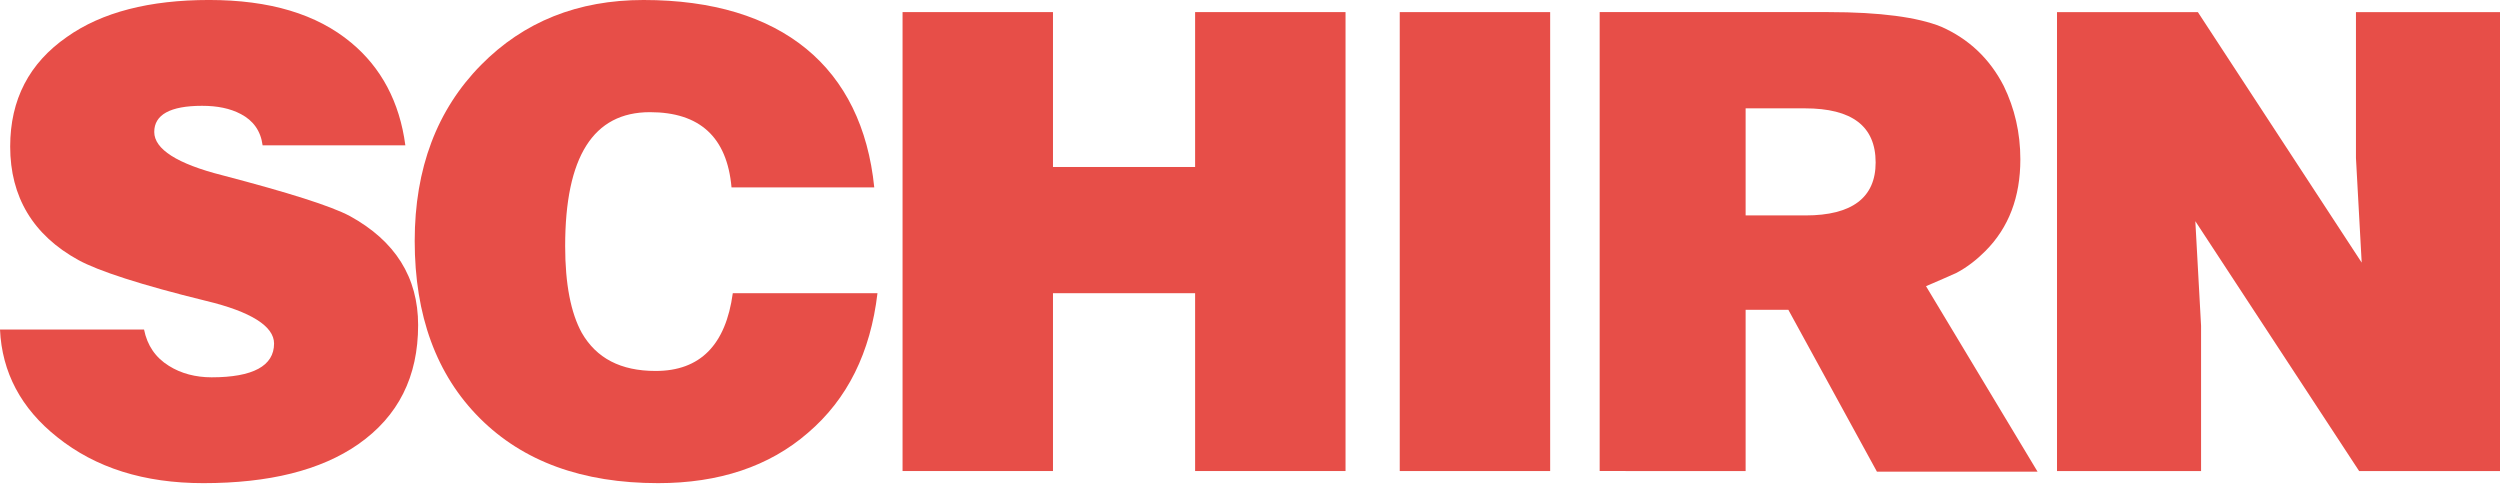
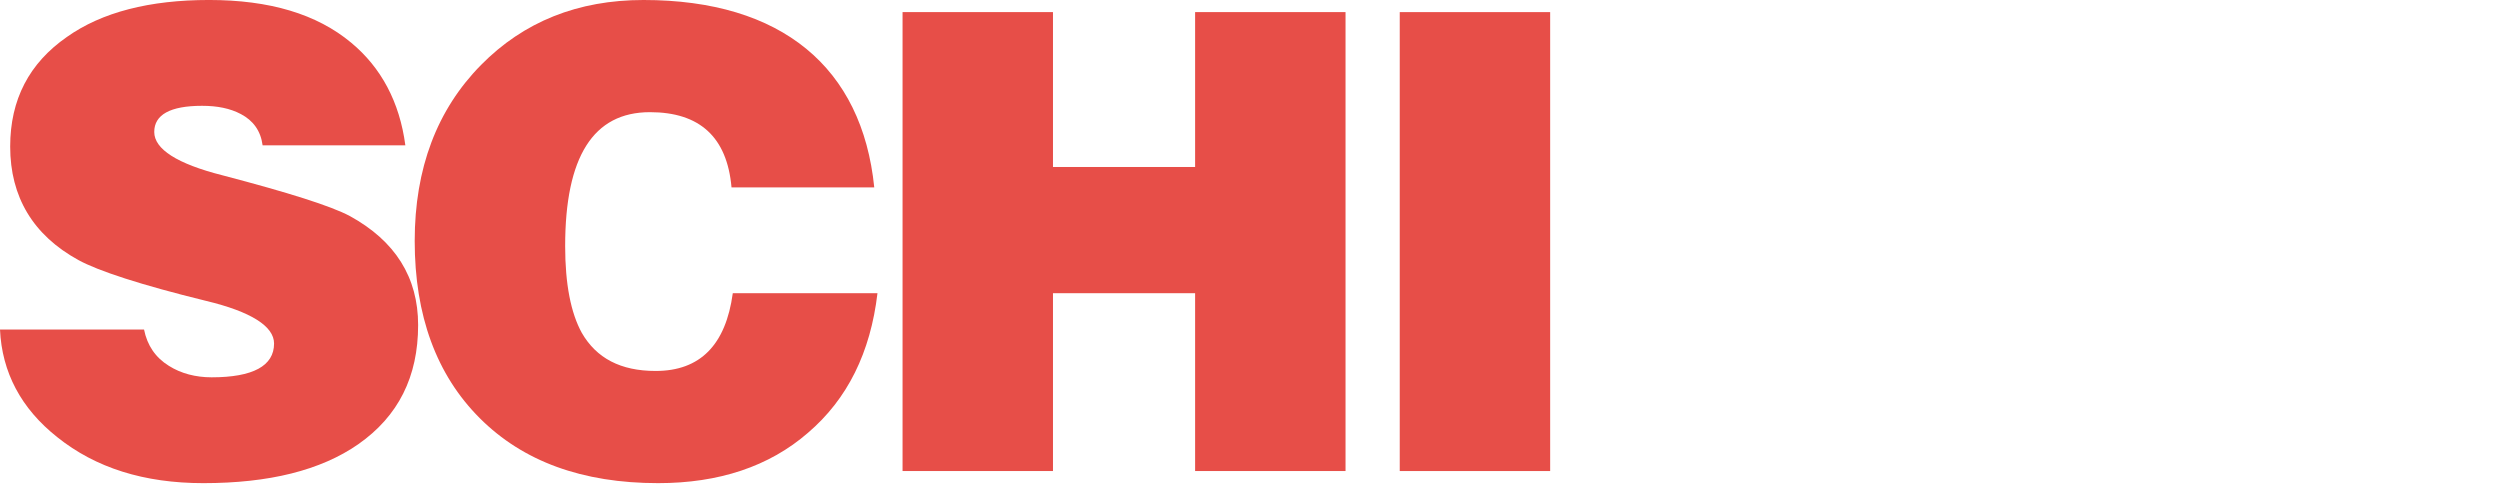
<svg xmlns="http://www.w3.org/2000/svg" fill="none" height="27" viewBox="0 0 136 27" width="136">
  <g fill="#E74E48">
-     <path d="m111.901.659h7.663l8.912 13.627-.312-5.687v-7.94h7.836v24.966h-7.663l-8.911-13.592.312 5.687v7.906h-7.837z" />
-     <path d="m87.022 25.624v-24.966h12.448c2.808 0 4.854.277 6.137.798 1.491.659 2.635 1.734 3.398 3.225.589 1.214.902 2.531.902 3.988 0 2.046-.625 3.71-1.908 4.993-.45.451-.97.867-1.56 1.179-.381.173-.936.416-1.664.728l6.068 10.09h-8.738l-4.82-8.807h-2.323v8.773zm11.165-19.73h-3.225v5.825h3.259c2.532 0 3.814-.971 3.814-2.878 0-1.976-1.282-2.947-3.848-2.947z" />
    <path d="m84.329.659v24.966h-8.183v-24.966z" />
    <path d="m57.282 15.95v9.674h-8.183v-24.966h8.183v8.426h7.732v-8.426h8.183v24.966h-8.183v-9.674z" />
    <path d="m47.562 10.194h-7.767c-.243-2.739-1.734-4.092-4.438-4.092-3.086 0-4.612 2.427-4.612 7.282 0 2.08.312 3.641.901 4.716.797 1.387 2.115 2.08 4.022 2.08 2.427 0 3.814-1.422 4.196-4.23h7.871c-.381 3.225-1.63 5.756-3.78 7.594-2.115 1.838-4.854 2.739-8.149 2.739-4.126 0-7.351-1.179-9.709-3.537-2.358-2.358-3.537-5.583-3.537-9.639 0-3.953 1.214-7.143 3.606-9.57 2.323-2.358 5.271-3.537 8.842-3.537 7.524 0 11.893 3.675 12.552 10.194z" />
    <path d="m22.053 7.906h-7.767c-.104-.798-.52-1.352-1.179-1.699-.59-.312-1.283-.451-2.115-.451-1.734 0-2.601.485-2.601 1.422 0 .936 1.248 1.734 3.71 2.358 3.571.936 5.895 1.664 6.935 2.219 2.462 1.352 3.71 3.329 3.71 5.929 0 2.809-1.075 4.958-3.259 6.484-2.046 1.422-4.854 2.115-8.426 2.115-3.225 0-5.86-.832-7.94-2.497-1.976-1.56-3.017-3.537-3.121-5.86h7.836c.173.867.624 1.526 1.352 1.976.659.416 1.456.624 2.323.624 2.254 0 3.398-.624 3.398-1.838 0-.936-1.248-1.734-3.71-2.323-3.537-.867-5.86-1.63-6.935-2.219-2.462-1.352-3.71-3.433-3.71-6.172 0-2.566 1.04-4.542 3.086-5.964 1.907-1.352 4.508-2.011 7.732-2.011 3.294 0 5.86.763 7.732 2.323 1.63 1.352 2.635 3.225 2.947 5.583z" />
  </g>
</svg>